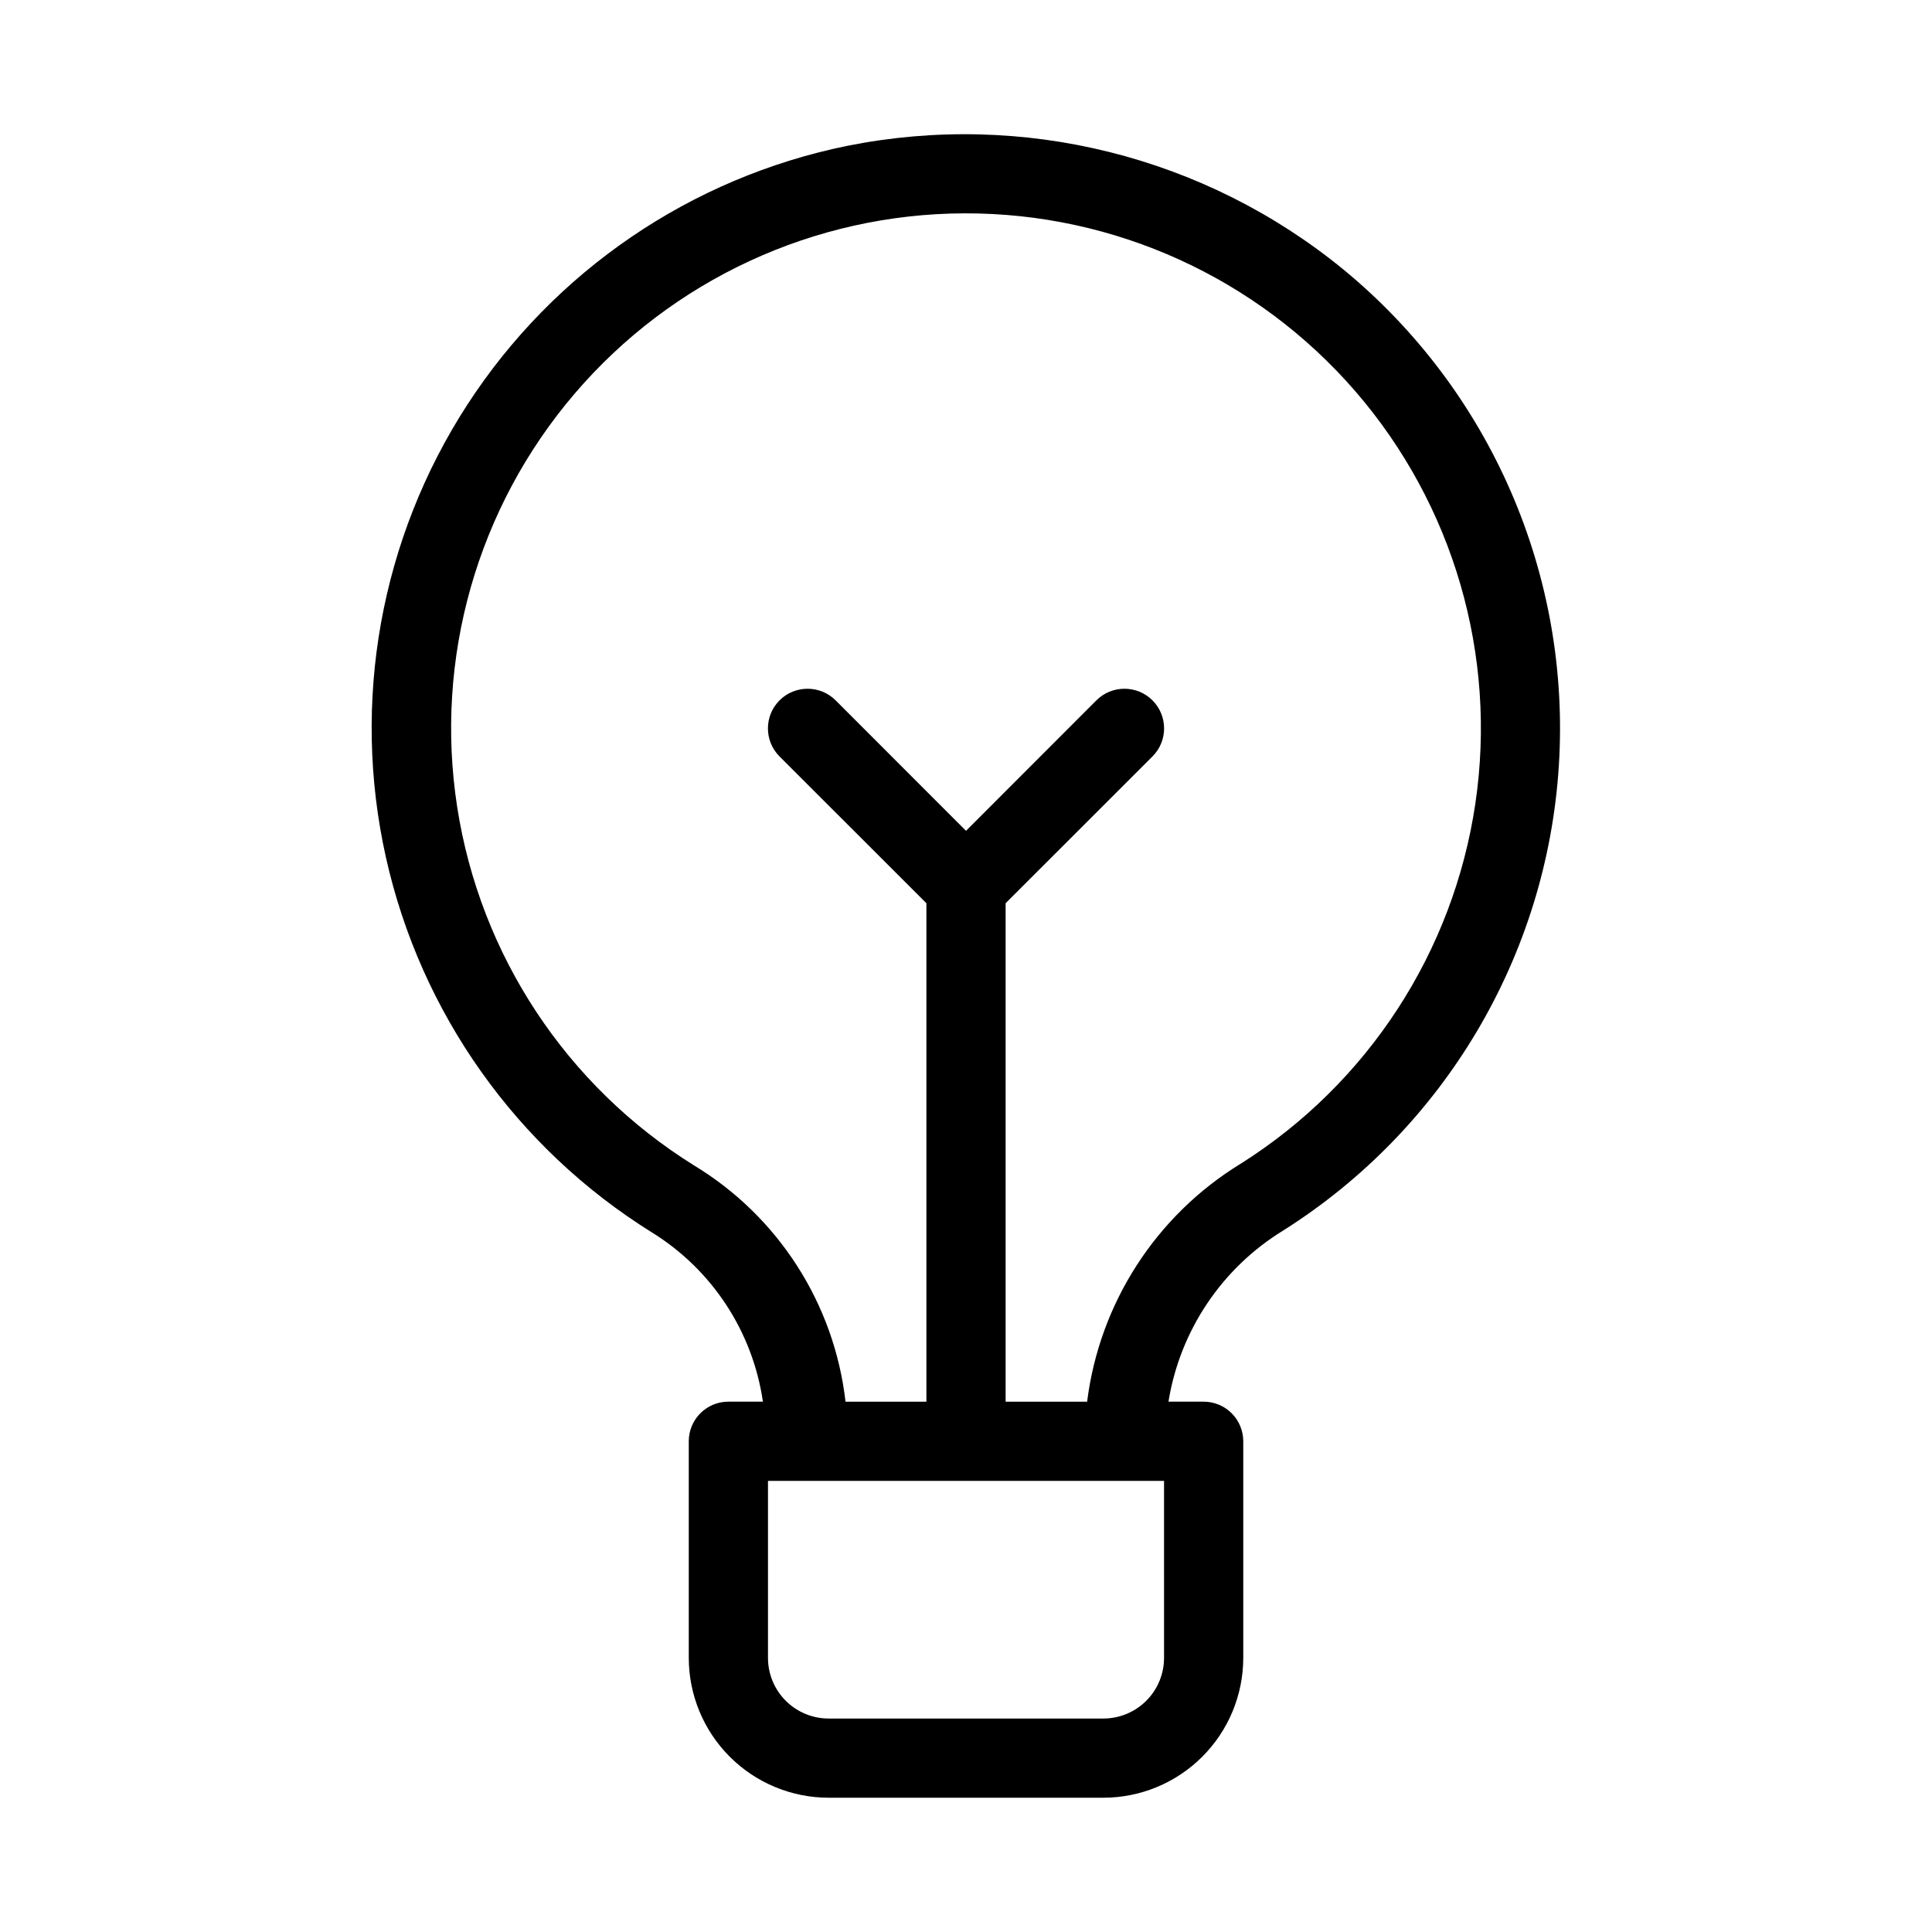
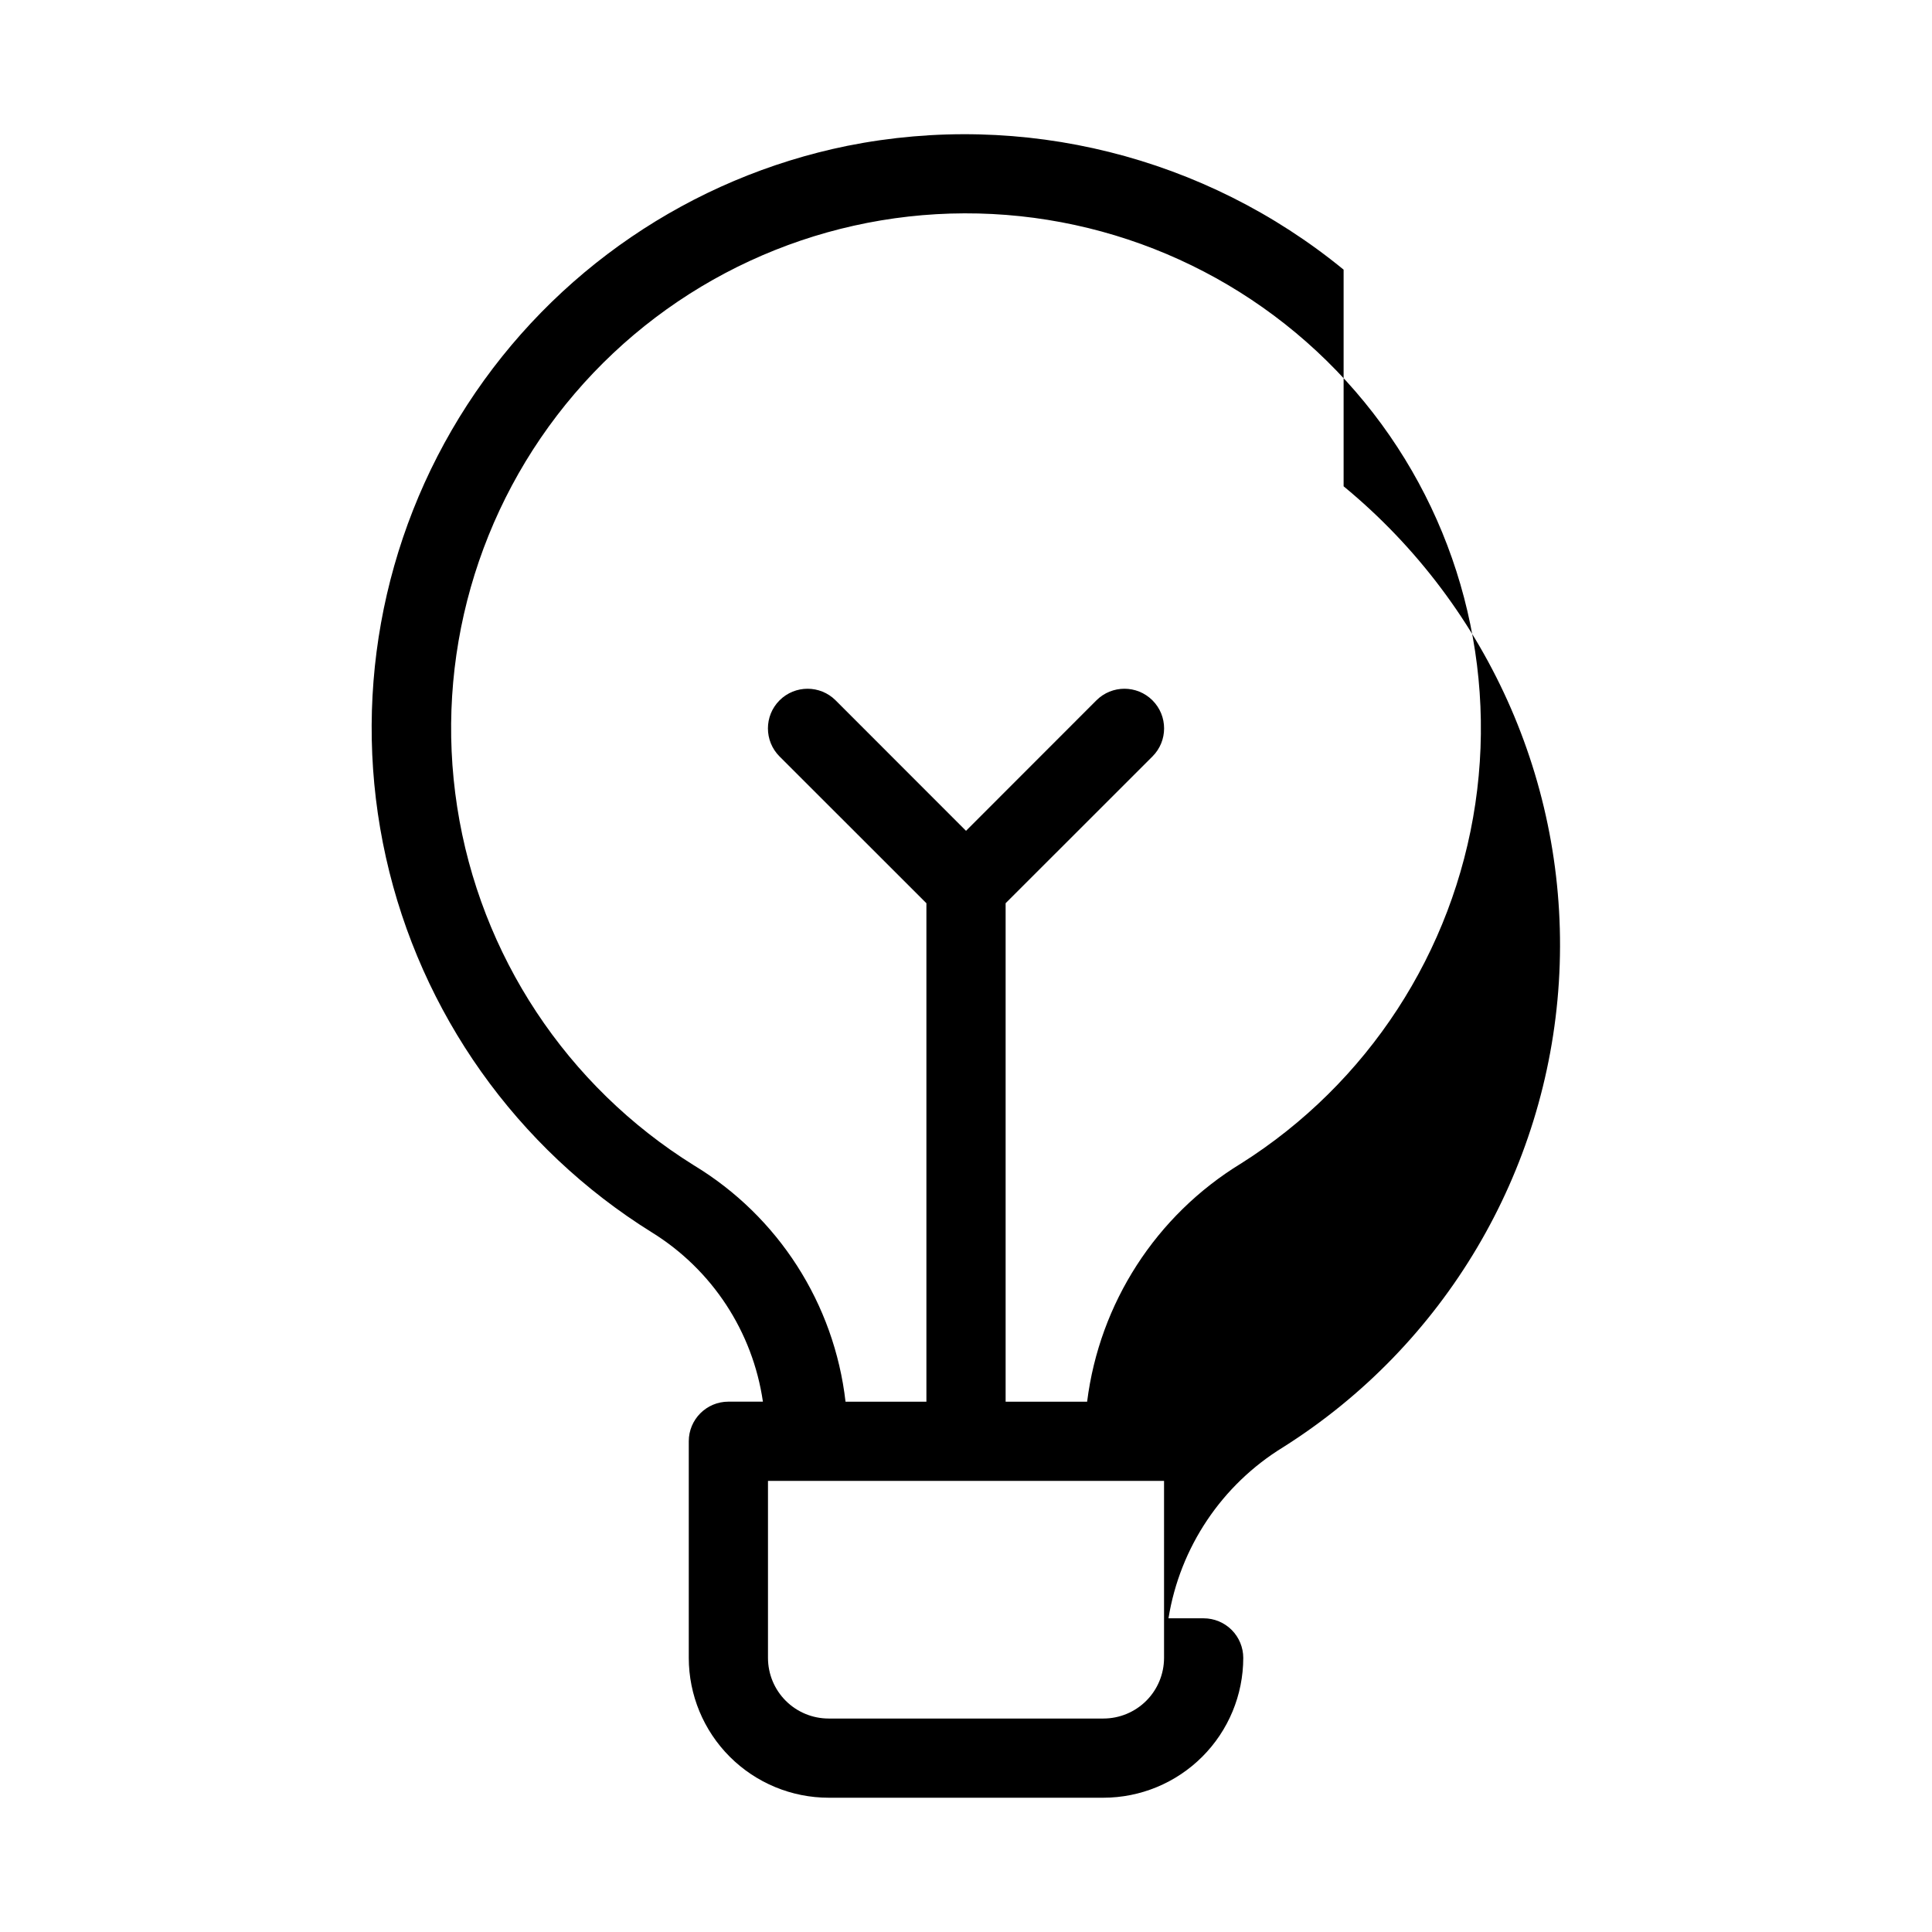
<svg xmlns="http://www.w3.org/2000/svg" fill="#000000" width="800px" height="800px" version="1.1" viewBox="144 144 512 512">
-   <path d="m500.07 215.46c-36.727-30.082-85.004-42.125-131.55-32.809-41.418 8.434-77.703 33.168-100.7 68.637-22.988 35.469-30.754 78.691-21.543 119.94 9.211 41.25 34.621 77.066 70.512 99.391 15.938 9.875 26.691 26.285 29.391 44.836h-9.152c-5.797 0-10.496 4.699-10.496 10.496v57.414c0.012 9.828 3.922 19.25 10.871 26.195 6.949 6.945 16.375 10.852 26.199 10.855h72.801c9.828-0.004 19.25-3.91 26.199-10.855 6.953-6.945 10.863-16.367 10.875-26.195v-57.414c0-2.781-1.109-5.453-3.074-7.422-1.969-1.965-4.641-3.074-7.422-3.074h-9.324c3.039-18.832 14.148-35.398 30.418-45.363 42.707-26.98 69.875-72.812 73.039-123.23 3.168-50.414-18.047-99.289-57.043-131.4zm-47.586 367.91c-0.008 4.262-1.703 8.348-4.719 11.359-3.016 3.008-7.102 4.699-11.363 4.699h-72.801c-4.262 0-8.348-1.691-11.363-4.699-3.016-3.012-4.711-7.098-4.715-11.359v-46.918h104.96zm20.363-131.01h-0.004c-22.473 13.742-37.469 36.965-40.746 63.102h-21.598v-132.1l38.918-38.898c4.106-4.106 4.106-10.758 0-14.863-4.106-4.102-10.758-4.102-14.863 0l-34.551 34.574-34.555-34.574c-4.106-4.102-10.758-4.102-14.863 0-4.102 4.106-4.102 10.758 0 14.863l38.922 38.898v132.1h-21.434c-2.981-25.973-17.816-49.102-40.18-62.637-33.75-21.012-56.66-55.695-62.738-94.98-6.078-39.289 5.281-79.273 31.109-109.5 25.824-30.223 63.547-47.684 103.3-47.809s77.59 17.09 103.61 47.152c26.016 30.059 37.633 69.969 31.805 109.3-5.828 39.324-28.516 74.152-62.133 95.375z" />
+   <path d="m500.07 215.46c-36.727-30.082-85.004-42.125-131.55-32.809-41.418 8.434-77.703 33.168-100.7 68.637-22.988 35.469-30.754 78.691-21.543 119.94 9.211 41.25 34.621 77.066 70.512 99.391 15.938 9.875 26.691 26.285 29.391 44.836h-9.152c-5.797 0-10.496 4.699-10.496 10.496v57.414c0.012 9.828 3.922 19.25 10.871 26.195 6.949 6.945 16.375 10.852 26.199 10.855h72.801c9.828-0.004 19.25-3.91 26.199-10.855 6.953-6.945 10.863-16.367 10.875-26.195c0-2.781-1.109-5.453-3.074-7.422-1.969-1.965-4.641-3.074-7.422-3.074h-9.324c3.039-18.832 14.148-35.398 30.418-45.363 42.707-26.98 69.875-72.812 73.039-123.23 3.168-50.414-18.047-99.289-57.043-131.4zm-47.586 367.91c-0.008 4.262-1.703 8.348-4.719 11.359-3.016 3.008-7.102 4.699-11.363 4.699h-72.801c-4.262 0-8.348-1.691-11.363-4.699-3.016-3.012-4.711-7.098-4.715-11.359v-46.918h104.96zm20.363-131.01h-0.004c-22.473 13.742-37.469 36.965-40.746 63.102h-21.598v-132.1l38.918-38.898c4.106-4.106 4.106-10.758 0-14.863-4.106-4.102-10.758-4.102-14.863 0l-34.551 34.574-34.555-34.574c-4.106-4.102-10.758-4.102-14.863 0-4.102 4.106-4.102 10.758 0 14.863l38.922 38.898v132.1h-21.434c-2.981-25.973-17.816-49.102-40.18-62.637-33.75-21.012-56.66-55.695-62.738-94.98-6.078-39.289 5.281-79.273 31.109-109.5 25.824-30.223 63.547-47.684 103.3-47.809s77.59 17.09 103.61 47.152c26.016 30.059 37.633 69.969 31.805 109.3-5.828 39.324-28.516 74.152-62.133 95.375z" />
</svg>